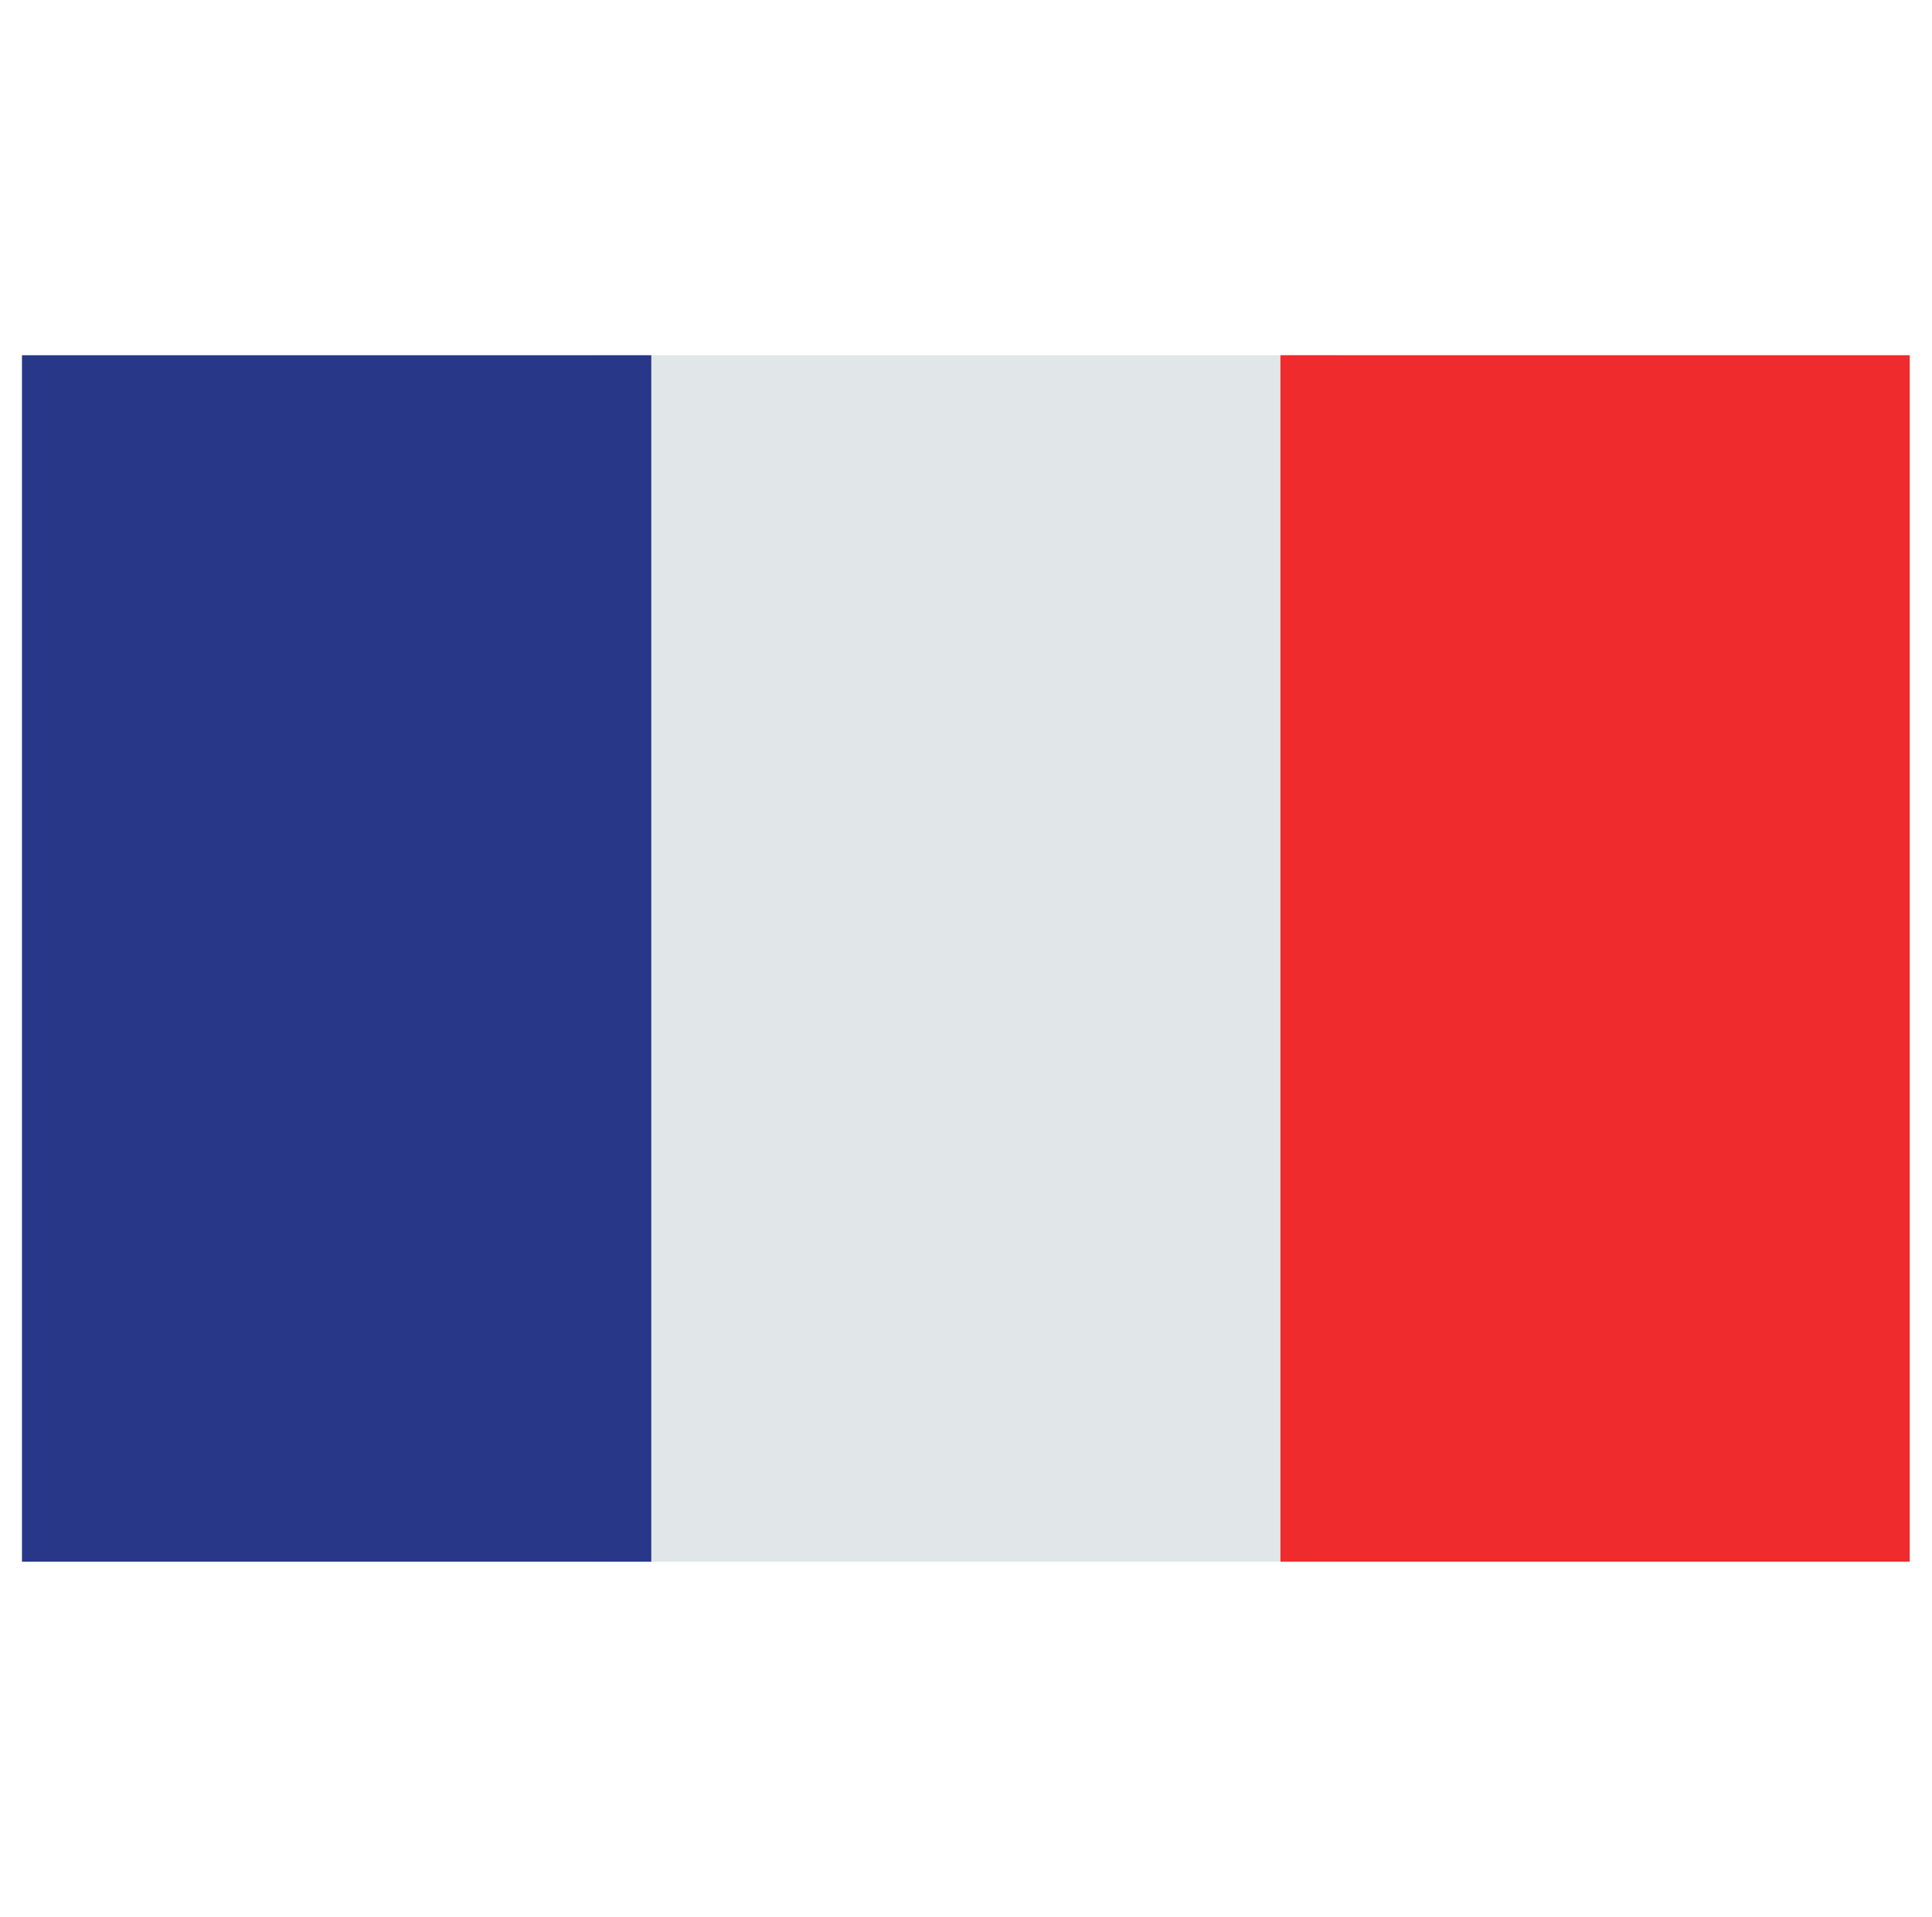
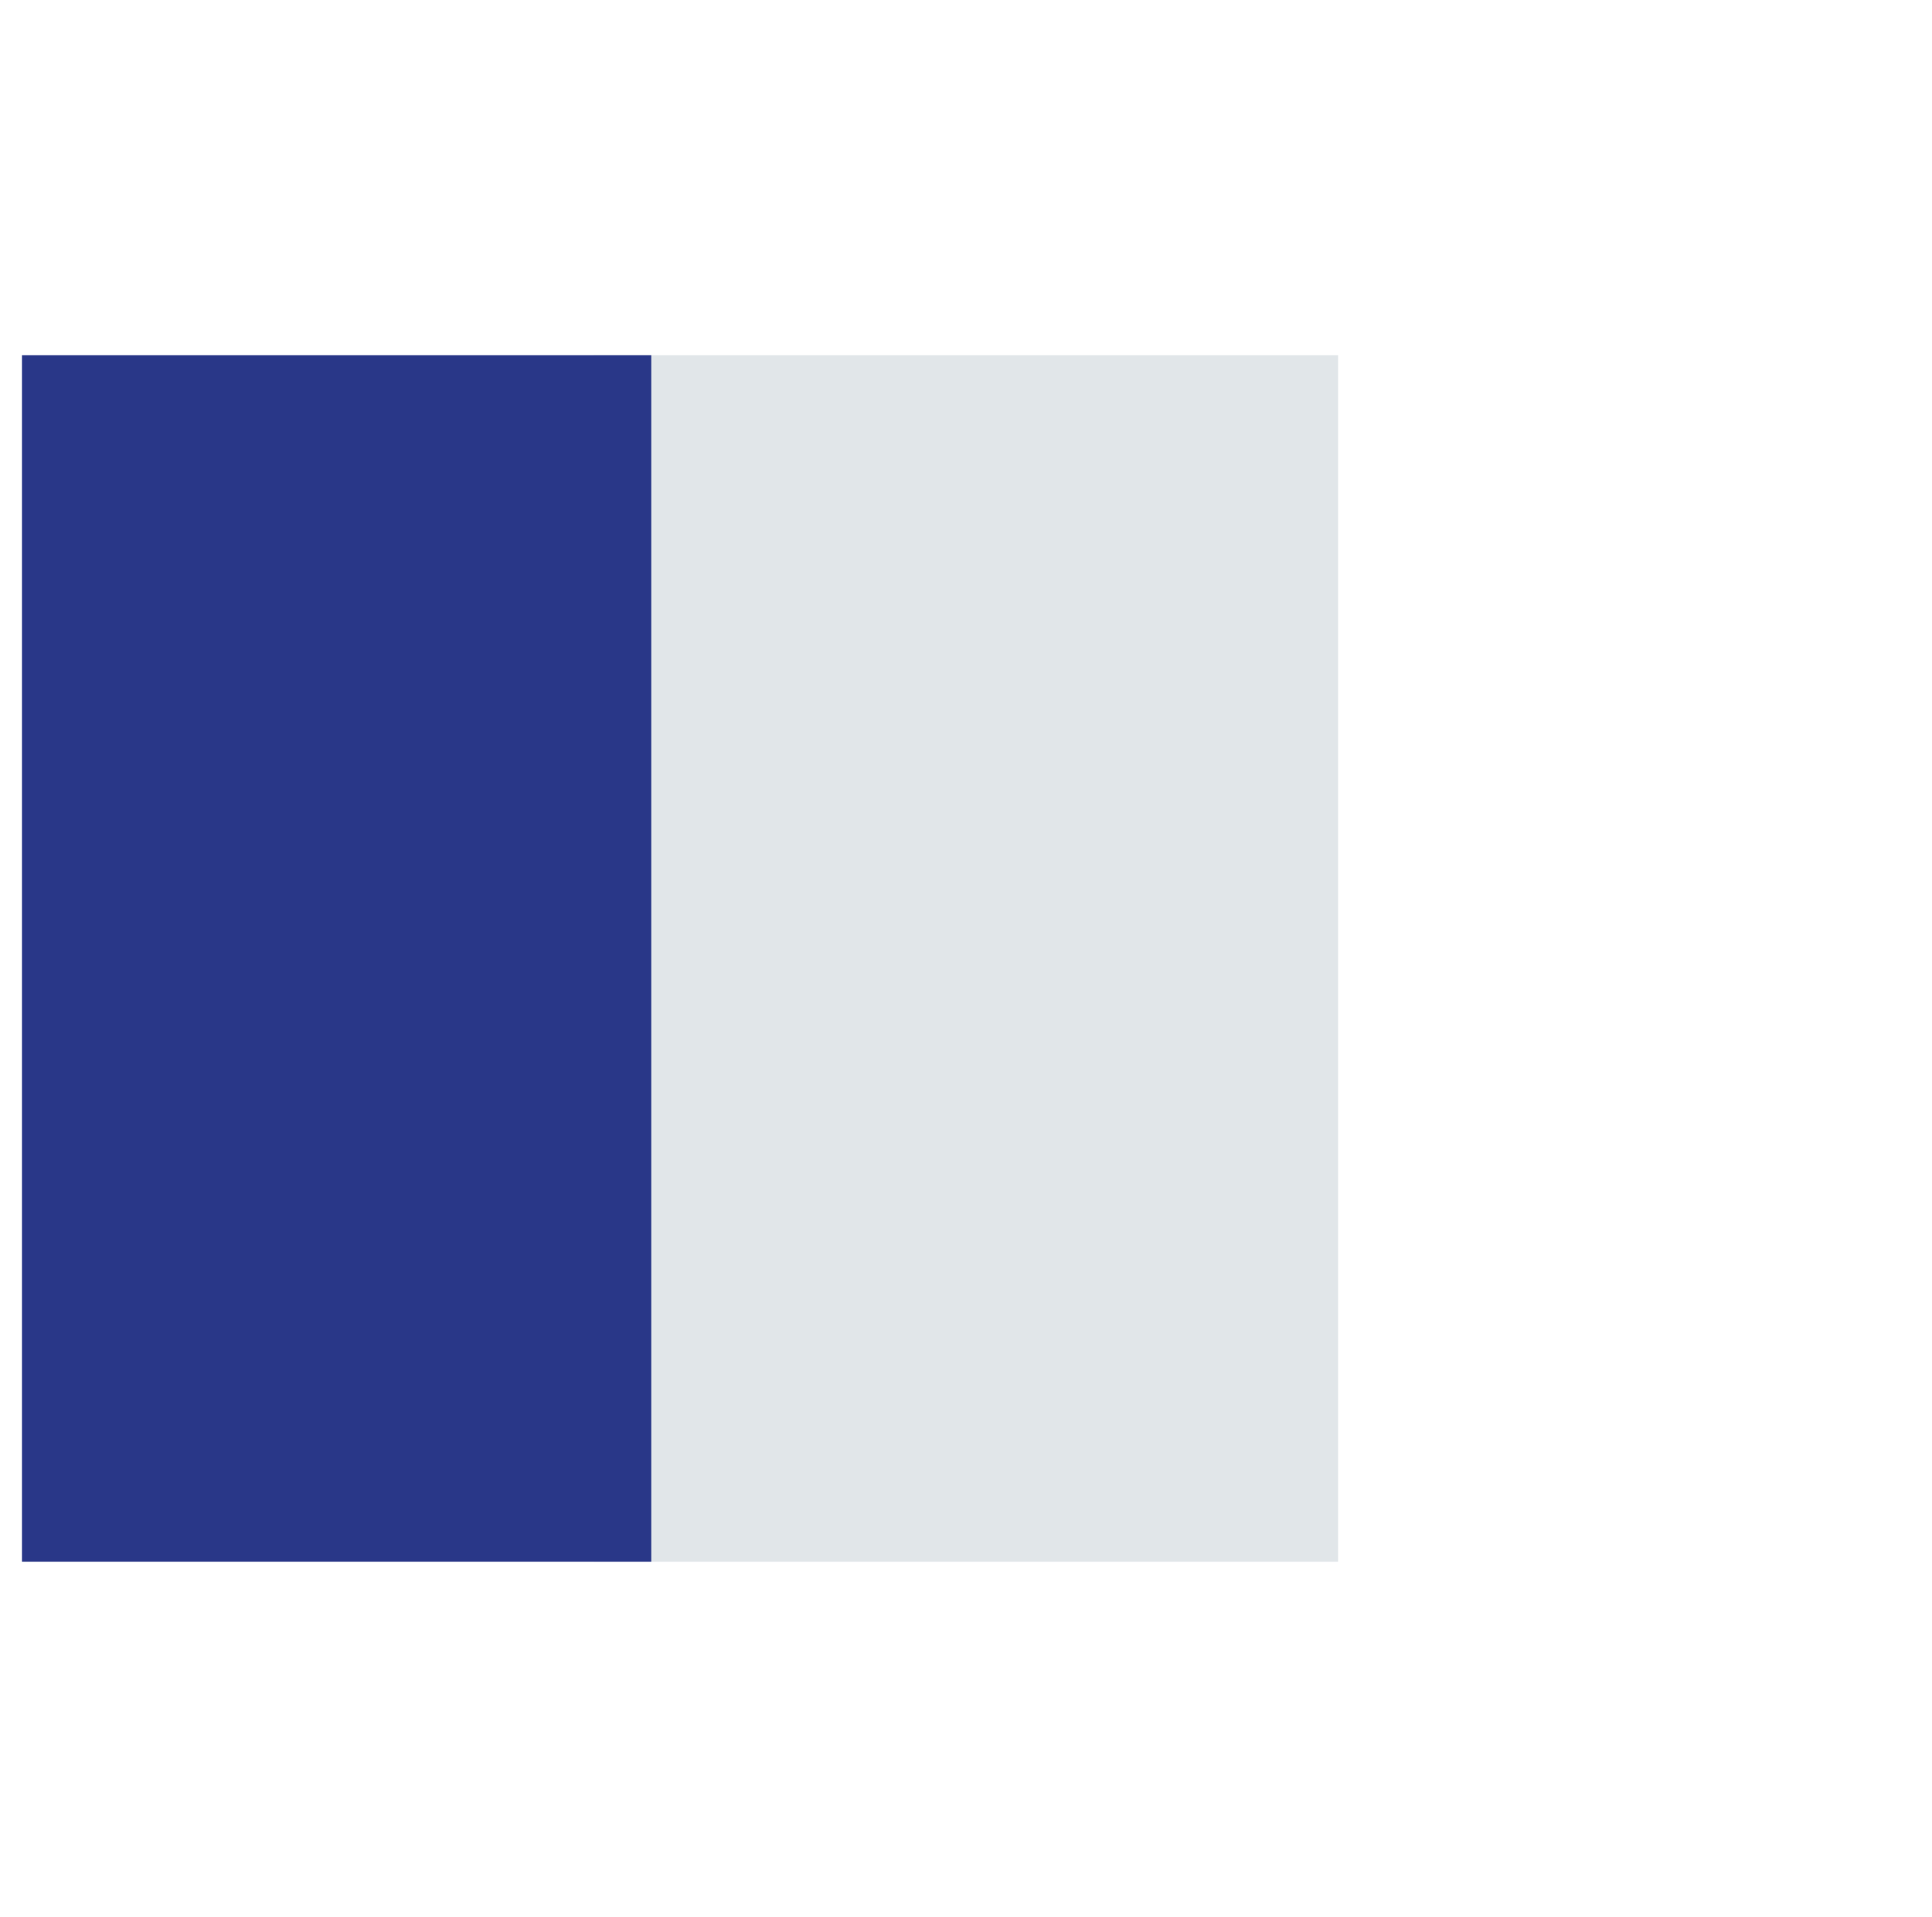
<svg xmlns="http://www.w3.org/2000/svg" width="131" height="130" viewBox="0 0 131 130" fill="none">
  <g id="france-flag-3195955 1">
    <path id="Vector" d="M90.73 24.09H40.249V105.91H90.73V24.09Z" fill="#E1E6E9" />
-     <path id="Vector_2" d="M44.16 24.09H1.49V105.91H44.16V24.09Z" fill="#293788" />
-     <path id="Vector_3" d="M129.49 24.09H86.82V105.91H129.49V24.09Z" fill="#EF2B2D" />
+     <path id="Vector_2" d="M44.16 24.09H1.49V105.91H44.16Z" fill="#293788" />
  </g>
</svg>